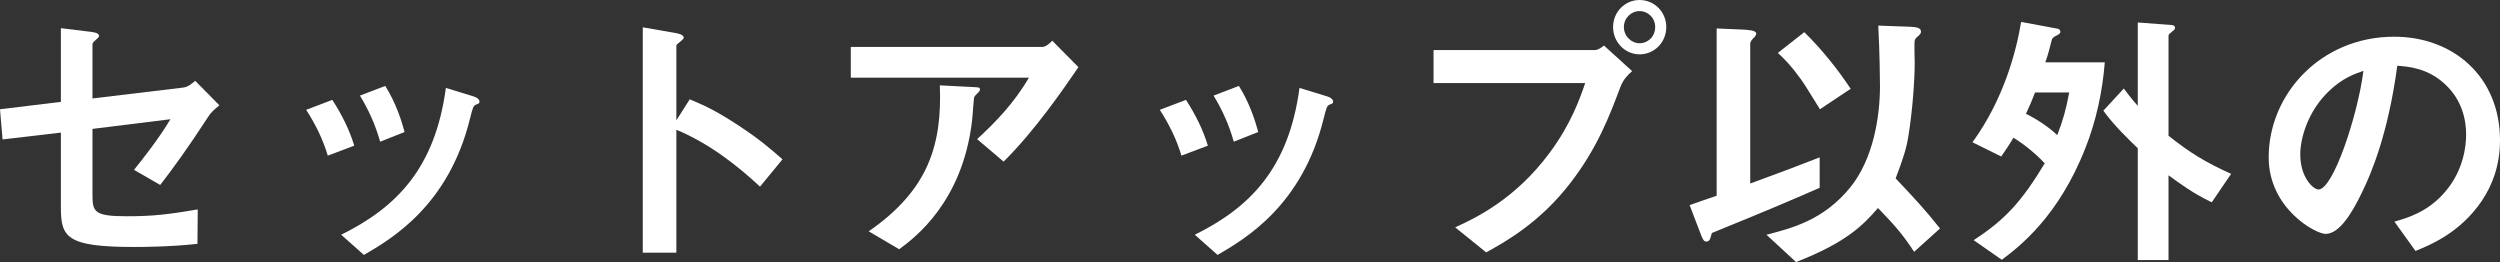
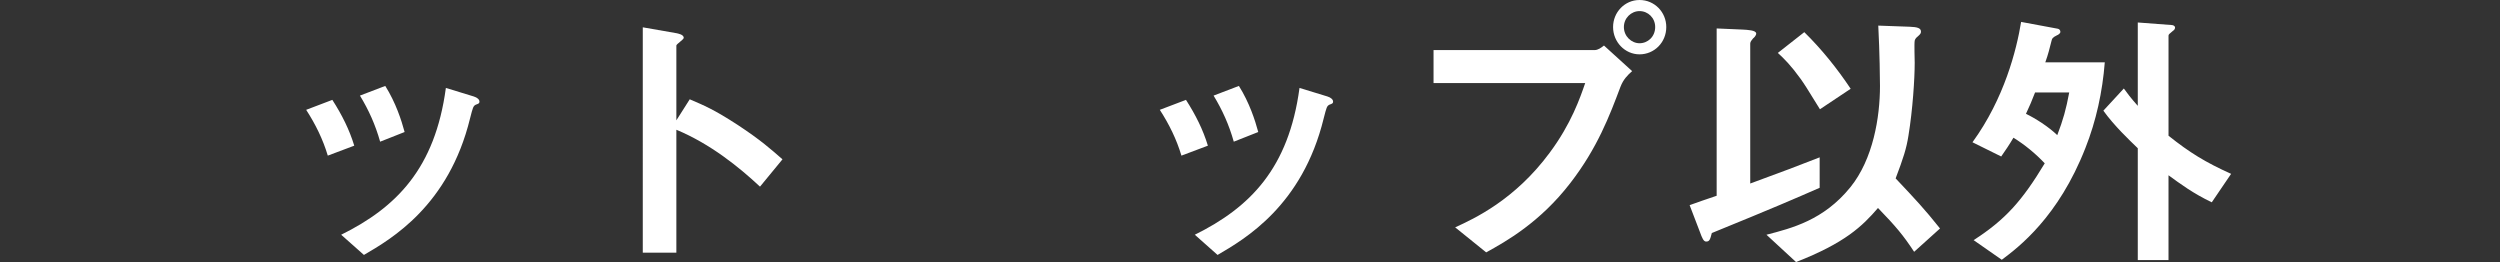
<svg xmlns="http://www.w3.org/2000/svg" id="_イヤー_2" viewBox="0 0 681.086 71.391">
  <rect x="0" y="0" width="681.086" height="71.391" fill="#333333" stroke="none" />
  <defs>
    <style>.cls-1{fill:#fff;}</style>
  </defs>
  <g id="_ザイン">
    <g>
-       <path class="cls-1" d="M56.585,32.013c-5.116,7.907-9.767,14.34-12.945,18.371l-7.131-4.108c2.17-2.713,6.744-8.449,9.922-13.797l-21.239,2.635v18.139c0,4.573,.698,5.659,9.379,5.659,7.054,0,11.084-.465,19.301-1.86l-.078,9.379c-7.674,.853-15.658,.853-17.286,.853-18.526,0-19.921-2.713-19.921-10.852v-20.309l-15.89,1.86-.698-8.216,16.588-2.016V7.674l7.597,.93c1.318,.155,2.791,.31,2.791,1.163,0,.233-.078,.388-.698,.93-.93,.853-1.085,1.008-1.085,1.396v14.728l24.572-2.945c1.473-.155,2.403-1.008,3.411-1.86l6.589,6.666c-1.473,1.24-2.326,1.938-3.178,3.333Z" />
      <path class="cls-1" d="M89.302,42.4c-1.318-4.418-3.333-8.527-5.891-12.48l7.131-2.713c2.635,4.108,4.651,8.139,5.969,12.48l-7.209,2.713Zm40.308-13.875c-.698,.387-.775,.698-1.55,3.721-5.814,23.797-21.472,32.866-28.913,37.207l-6.201-5.503c15.038-7.441,25.58-18.061,28.525-39.998l7.596,2.326c1.008,.31,1.551,.853,1.551,1.395,0,.465-.155,.543-1.008,.853Zm-26.045,10.077c-1.318-4.651-3.101-8.604-5.504-12.557l6.899-2.636c2.868,4.574,4.418,9.379,5.271,12.558l-6.666,2.635Z" />
      <path class="cls-1" d="M207.052,50.85c-5.736-5.349-13.487-11.627-22.789-15.503v33.486h-9.147V7.441l9.302,1.627c.232,.078,1.86,.311,1.86,1.24,0,.465-2.015,1.706-2.015,2.093v20.386l3.643-5.736c3.953,1.706,6.511,2.713,13.177,7.054,6.124,4.031,8.992,6.588,12.092,9.302l-6.124,7.441Z" />
-       <path class="cls-1" d="M273.41,44.028l-7.209-6.124c4.806-4.418,10-9.689,14.108-16.743h-48.524V12.79h52.167c1.008,0,2.248-1.163,2.713-1.705l7.131,7.209c-3.798,5.581-11.937,17.44-20.386,25.735Zm-6.821-18.914c-.155,.232-1.085,1.008-1.163,1.317-.155,.155-.465,5.581-.62,6.589-2.636,22.169-15.735,31.858-19.844,34.882l-8.294-4.884c16.355-11.317,19.999-23.642,19.378-39.765l9.069,.465c1.627,.078,1.86,.078,1.86,.698,0,.232-.155,.388-.388,.698Z" />
      <path class="cls-1" d="M321.862,42.4c-1.318-4.418-3.333-8.527-5.891-12.48l7.131-2.713c2.635,4.108,4.651,8.139,5.968,12.48l-7.208,2.713Zm40.308-13.875c-.698,.387-.775,.698-1.55,3.721-5.813,23.797-21.472,32.866-28.913,37.207l-6.201-5.503c15.038-7.441,25.58-18.061,28.525-39.998l7.597,2.326c1.007,.31,1.55,.853,1.55,1.395,0,.465-.155,.543-1.007,.853Zm-26.045,10.077c-1.318-4.651-3.101-8.604-5.503-12.557l6.898-2.636c2.868,4.574,4.418,9.379,5.271,12.558l-6.666,2.635Z" />
      <path class="cls-1" d="M441.473,23.642c-2.946,7.829-6.279,16.666-13.643,26.2-8.294,10.774-17.596,15.968-22.944,18.914l-8.449-6.821c5.271-2.403,16.278-7.519,25.735-20.309,5.891-7.907,8.294-14.96,9.689-18.991h-41.315V13.643h43.874c.93,0,1.783-.62,2.558-1.24l7.674,6.976c-1.24,1.085-2.403,2.248-3.178,4.264Zm5.193-8.837c-3.953,0-7.208-3.333-7.208-7.441,0-4.031,3.178-7.364,7.208-7.364,4.108,0,7.287,3.333,7.287,7.364,0,4.186-3.256,7.441-7.287,7.441Zm0-11.782c-2.248,0-4.263,1.86-4.263,4.341,0,2.558,2.093,4.418,4.263,4.418,2.248,0,4.263-1.783,4.263-4.418,0-2.48-1.938-4.341-4.263-4.341Z" />
      <path class="cls-1" d="M466.36,63.484c-.465,1.783-.62,2.326-1.55,2.326-.698,0-1.085-.931-1.706-2.636l-2.791-7.286c3.023-1.085,3.488-1.24,7.364-2.558V7.751l7.131,.31c1.24,.078,3.644,.155,3.644,1.085,0,.542-.62,1.163-.853,1.318-.388,.465-.775,.93-.775,1.396V49.997c9.689-3.565,12.17-4.496,18.914-7.131v8.294c-6.744,2.945-11.86,5.193-29.378,12.325Zm55.113,5.116c-2.945-4.496-4.961-6.898-9.844-11.937-4.263,4.961-8.992,9.534-22.324,14.728l-8.062-7.441c6.899-1.783,15.581-3.954,22.867-12.945,6.201-7.674,8.062-19.068,8.062-27.595,0-1.627-.078-8.914-.465-16.433l8.604,.31c2.093,.078,3.023,.388,3.023,1.318,0,.388-.078,.62-.775,1.24-.697,.542-.853,.93-.93,1.24-.155,.853,0,5.039,0,6.046,0,4.264-.543,12.79-1.706,19.844-.542,3.488-1.395,6.124-3.488,11.627,5.271,5.581,7.829,8.294,12.092,13.643l-7.054,6.356Zm-25.657-38.834c-3.721-6.046-4.186-6.744-5.271-8.294-2.636-3.643-4.418-5.426-6.201-7.054l7.208-5.658c4.729,4.65,8.915,9.844,12.635,15.425l-8.372,5.581Z" />
      <path class="cls-1" d="M568.142,40.308c-7.364,18.836-18.216,27.052-22.789,30.463l-7.674-5.349c8.682-5.581,13.255-10.774,19.378-20.929-2.48-2.635-5.503-5.116-8.526-6.976-1.085,1.86-2.093,3.333-3.333,5.116l-7.829-3.875c8.682-11.938,12.015-25.192,13.255-32.789l10,1.86c.388,.078,.697,.388,.697,.853,0,.465-.697,.853-.93,.93-1.24,.62-1.318,.853-1.473,1.473-.62,2.403-.853,3.488-1.705,5.891h16.201c-.62,7.984-2.326,15.891-5.271,23.332Zm-13.72-15.116c-.853,2.248-1.473,3.644-2.48,5.814,2.558,1.24,6.124,3.488,8.526,5.813,1.628-4.263,2.403-7.054,3.256-11.627h-9.302Zm48.137,29.921c-5.039-2.403-8.604-5.039-11.782-7.364v23.099h-8.372v-30.463c-2.403-2.326-6.356-6.046-9.379-10.232l5.581-6.046c.775,1.085,1.86,2.558,3.798,4.729V6.124l9.225,.698c.388,0,.93,.232,.93,.698,0,.465-.388,.775-.542,.853-.931,.775-1.24,1.008-1.24,1.317v27.285c5.736,4.574,9.999,7.209,17.053,10.387l-5.271,7.751Z" />
-       <path class="cls-1" d="M676.125,54.725c-5.813,8.604-13.875,11.938-18.061,13.643l-5.736-7.984c3.488-1.008,9.224-2.635,13.953-8.294,4.729-5.581,5.581-12.015,5.581-15.425,0-4.264-1.24-9.457-5.581-13.565-4.883-4.651-10.31-4.961-13.177-5.193-2.48,18.448-7.054,29.301-9.612,34.494-2.325,4.806-5.891,11.317-9.922,11.317-2.79,0-15.503-6.976-15.503-20.851,0-17.209,14.186-32.866,34.184-32.866,16.123,0,28.835,10.929,28.835,28.215,0,6.821-2.093,12.248-4.961,16.511Zm-41.703-29.843c-5.503,5.271-7.751,12.479-7.751,17.208,0,6.279,3.565,9.534,4.961,9.534,4.031,0,10.697-20.231,12.247-32.323-2.248,.775-5.736,1.938-9.457,5.581Z" />
    </g>
  </g>
</svg>